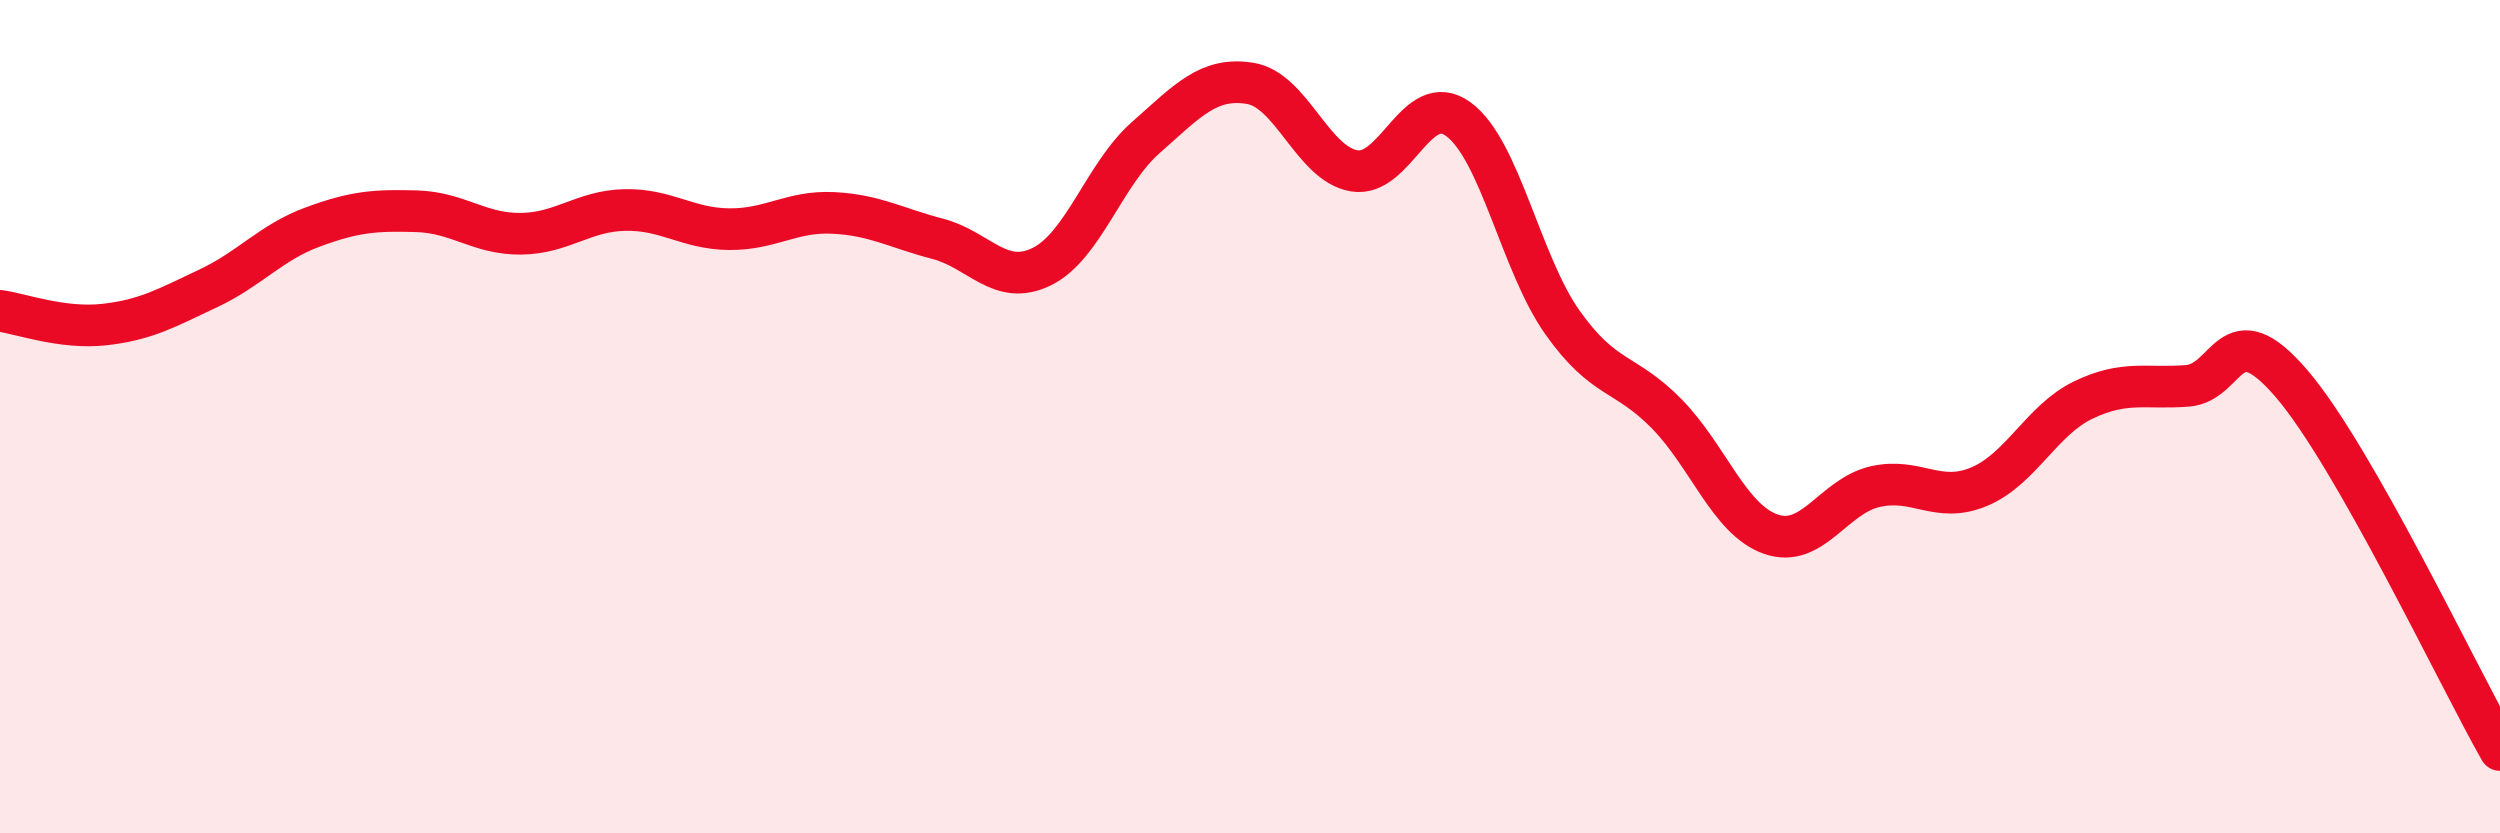
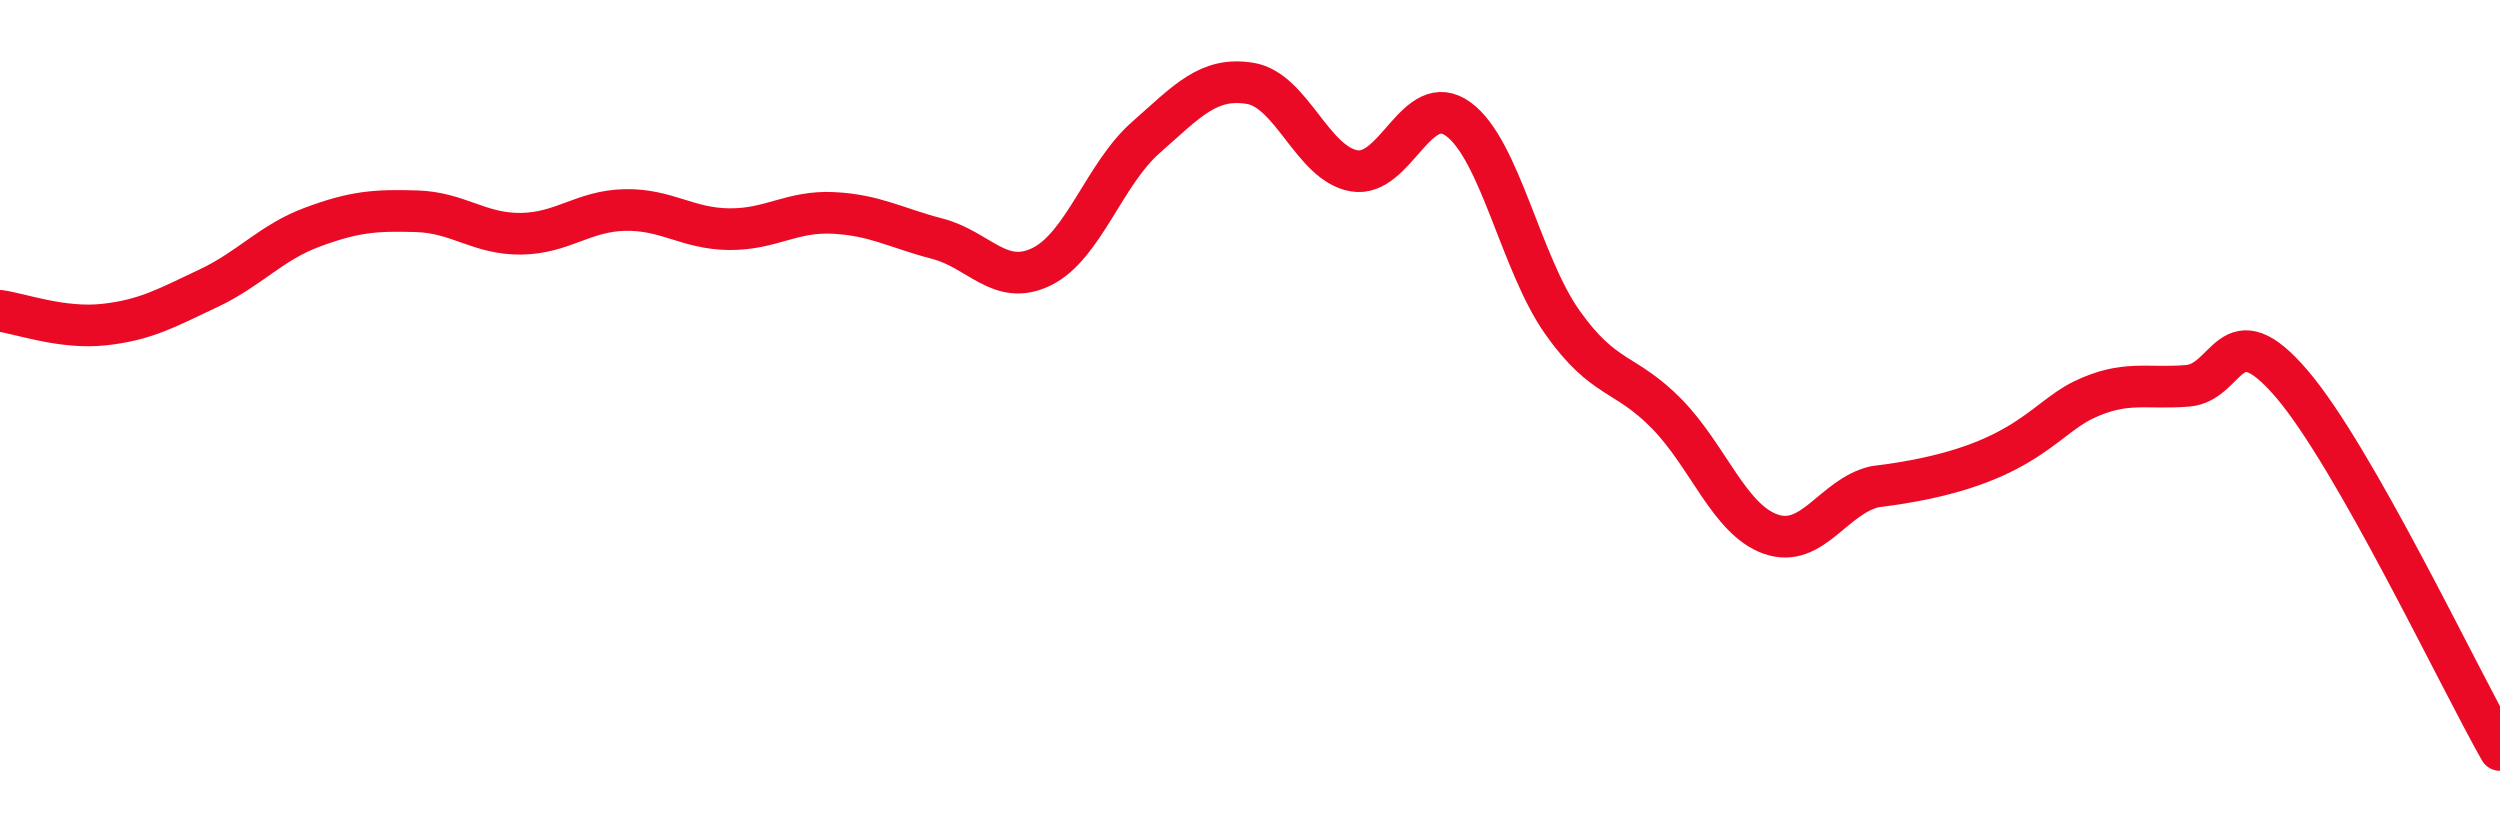
<svg xmlns="http://www.w3.org/2000/svg" width="60" height="20" viewBox="0 0 60 20">
-   <path d="M 0,7.46 C 0.5,7.53 1.5,7.9 2.5,7.79 C 3.5,7.68 4,7.39 5,6.92 C 6,6.45 6.5,5.82 7.5,5.45 C 8.5,5.08 9,5.04 10,5.07 C 11,5.1 11.5,5.62 12.5,5.61 C 13.5,5.6 14,5.06 15,5.04 C 16,5.02 16.5,5.49 17.5,5.5 C 18.5,5.51 19,5.06 20,5.11 C 21,5.16 21.5,5.47 22.5,5.73 C 23.5,5.99 24,6.89 25,6.4 C 26,5.91 26.5,4.18 27.5,3.3 C 28.5,2.42 29,1.84 30,2 C 31,2.16 31.5,3.93 32.5,4.1 C 33.5,4.27 34,2.13 35,2.86 C 36,3.59 36.5,6.33 37.5,7.74 C 38.5,9.15 39,8.91 40,9.93 C 41,10.95 41.5,12.47 42.5,12.82 C 43.5,13.17 44,11.91 45,11.68 C 46,11.45 46.5,12.1 47.5,11.68 C 48.5,11.26 49,10.08 50,9.6 C 51,9.12 51.5,9.34 52.5,9.26 C 53.5,9.18 53.5,7.46 55,9.21 C 56.5,10.96 59,16.24 60,18L60 20L0 20Z" fill="#EB0A25" opacity="0.1" stroke-linecap="round" stroke-linejoin="round" />
-   <path d="M 0,7.46 C 0.5,7.53 1.5,7.9 2.5,7.79 C 3.5,7.68 4,7.39 5,6.92 C 6,6.45 6.5,5.82 7.5,5.45 C 8.5,5.08 9,5.04 10,5.07 C 11,5.1 11.5,5.62 12.5,5.61 C 13.5,5.6 14,5.06 15,5.04 C 16,5.02 16.5,5.49 17.5,5.5 C 18.5,5.51 19,5.06 20,5.11 C 21,5.16 21.5,5.47 22.5,5.73 C 23.5,5.99 24,6.89 25,6.4 C 26,5.91 26.5,4.18 27.5,3.3 C 28.5,2.42 29,1.84 30,2 C 31,2.16 31.5,3.93 32.5,4.1 C 33.5,4.27 34,2.13 35,2.86 C 36,3.59 36.5,6.33 37.5,7.74 C 38.5,9.15 39,8.91 40,9.93 C 41,10.95 41.5,12.47 42.5,12.82 C 43.5,13.17 44,11.91 45,11.68 C 46,11.45 46.5,12.1 47.5,11.68 C 48.5,11.26 49,10.08 50,9.6 C 51,9.12 51.5,9.34 52.5,9.26 C 53.5,9.18 53.5,7.46 55,9.21 C 56.5,10.96 59,16.24 60,18" stroke="#EB0A25" stroke-width="1" fill="none" stroke-linecap="round" stroke-linejoin="round" />
+   <path d="M 0,7.46 C 0.5,7.53 1.5,7.9 2.5,7.79 C 3.5,7.68 4,7.39 5,6.92 C 6,6.45 6.5,5.82 7.5,5.45 C 8.5,5.08 9,5.04 10,5.07 C 11,5.1 11.5,5.62 12.5,5.61 C 13.5,5.6 14,5.06 15,5.04 C 16,5.02 16.5,5.49 17.5,5.5 C 18.5,5.51 19,5.06 20,5.11 C 21,5.16 21.5,5.47 22.5,5.73 C 23.5,5.99 24,6.89 25,6.4 C 26,5.91 26.5,4.18 27.5,3.3 C 28.5,2.42 29,1.84 30,2 C 31,2.16 31.5,3.93 32.5,4.1 C 33.5,4.27 34,2.13 35,2.86 C 36,3.59 36.5,6.33 37.5,7.74 C 38.5,9.15 39,8.91 40,9.93 C 41,10.95 41.5,12.47 42.5,12.82 C 43.5,13.17 44,11.91 45,11.68 C 48.5,11.26 49,10.08 50,9.6 C 51,9.12 51.5,9.34 52.5,9.26 C 53.5,9.18 53.5,7.46 55,9.21 C 56.5,10.96 59,16.24 60,18" stroke="#EB0A25" stroke-width="1" fill="none" stroke-linecap="round" stroke-linejoin="round" />
</svg>